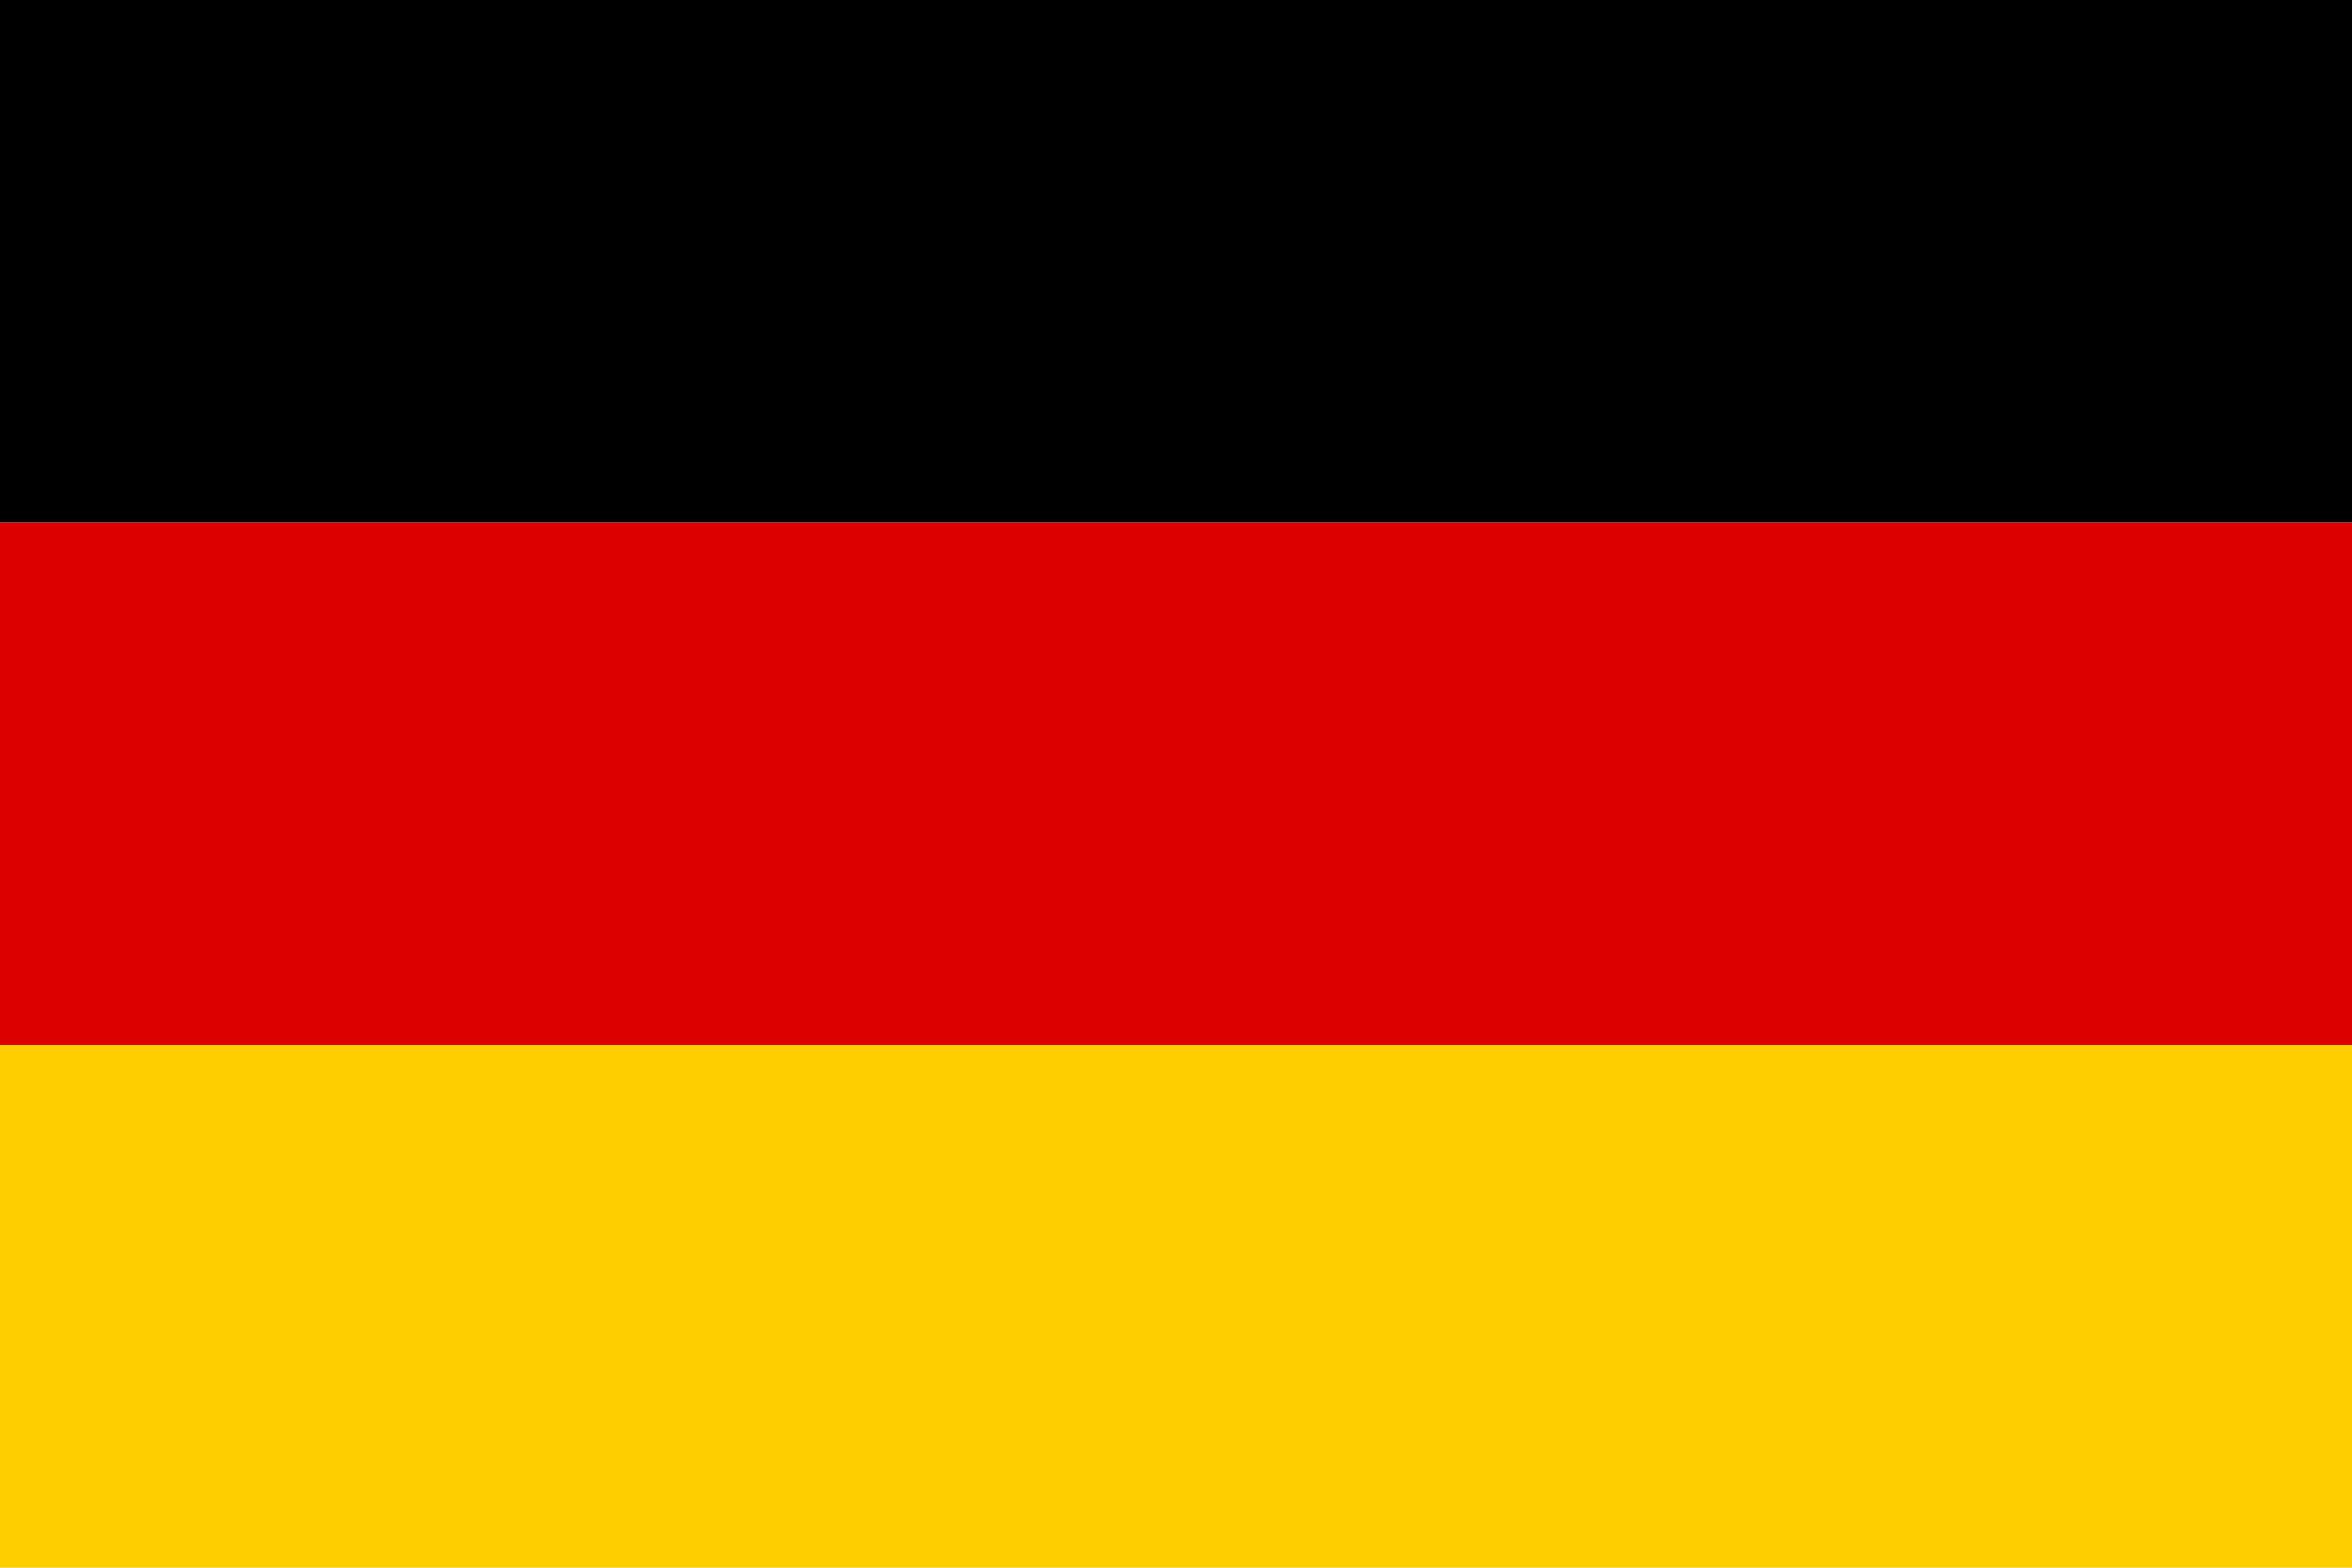
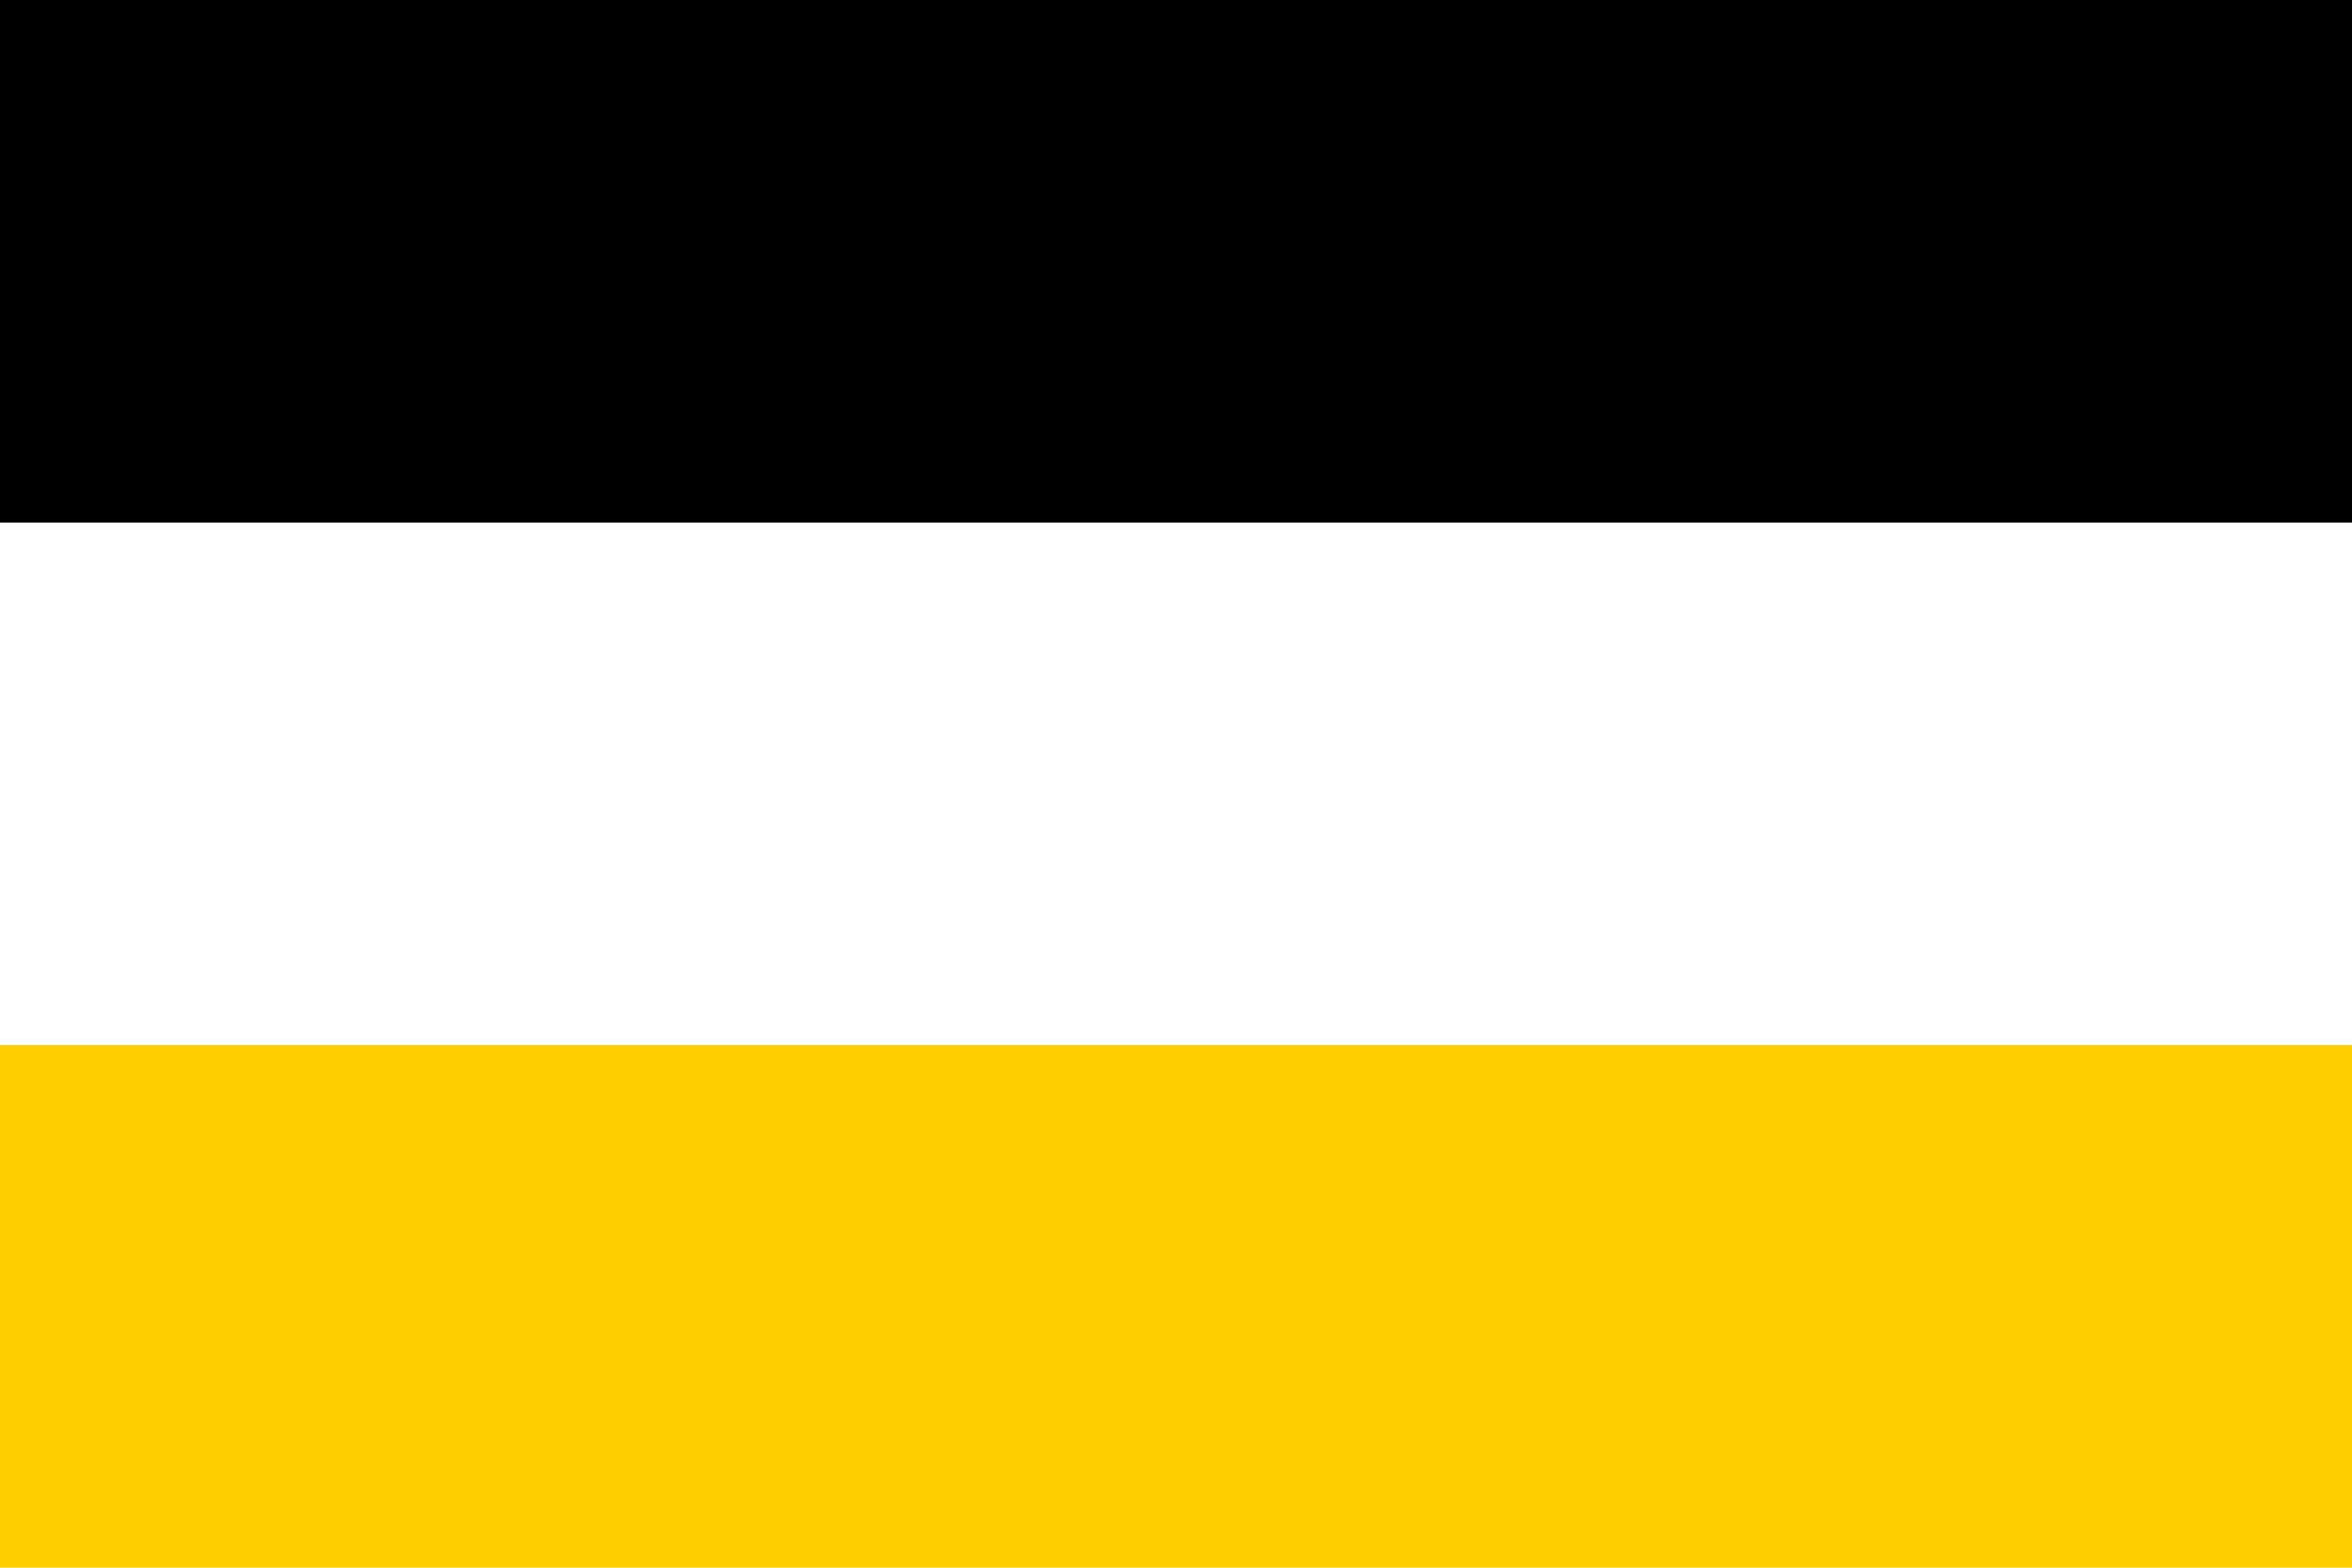
<svg xmlns="http://www.w3.org/2000/svg" width="300" height="200" viewBox="0 0 300 200">
  <rect width="300" height="66.67" fill="#000000" />
-   <rect y="66.67" width="300" height="66.67" fill="#DD0000" />
  <rect y="133.33" width="300" height="66.67" fill="#FFCE00" />
</svg>